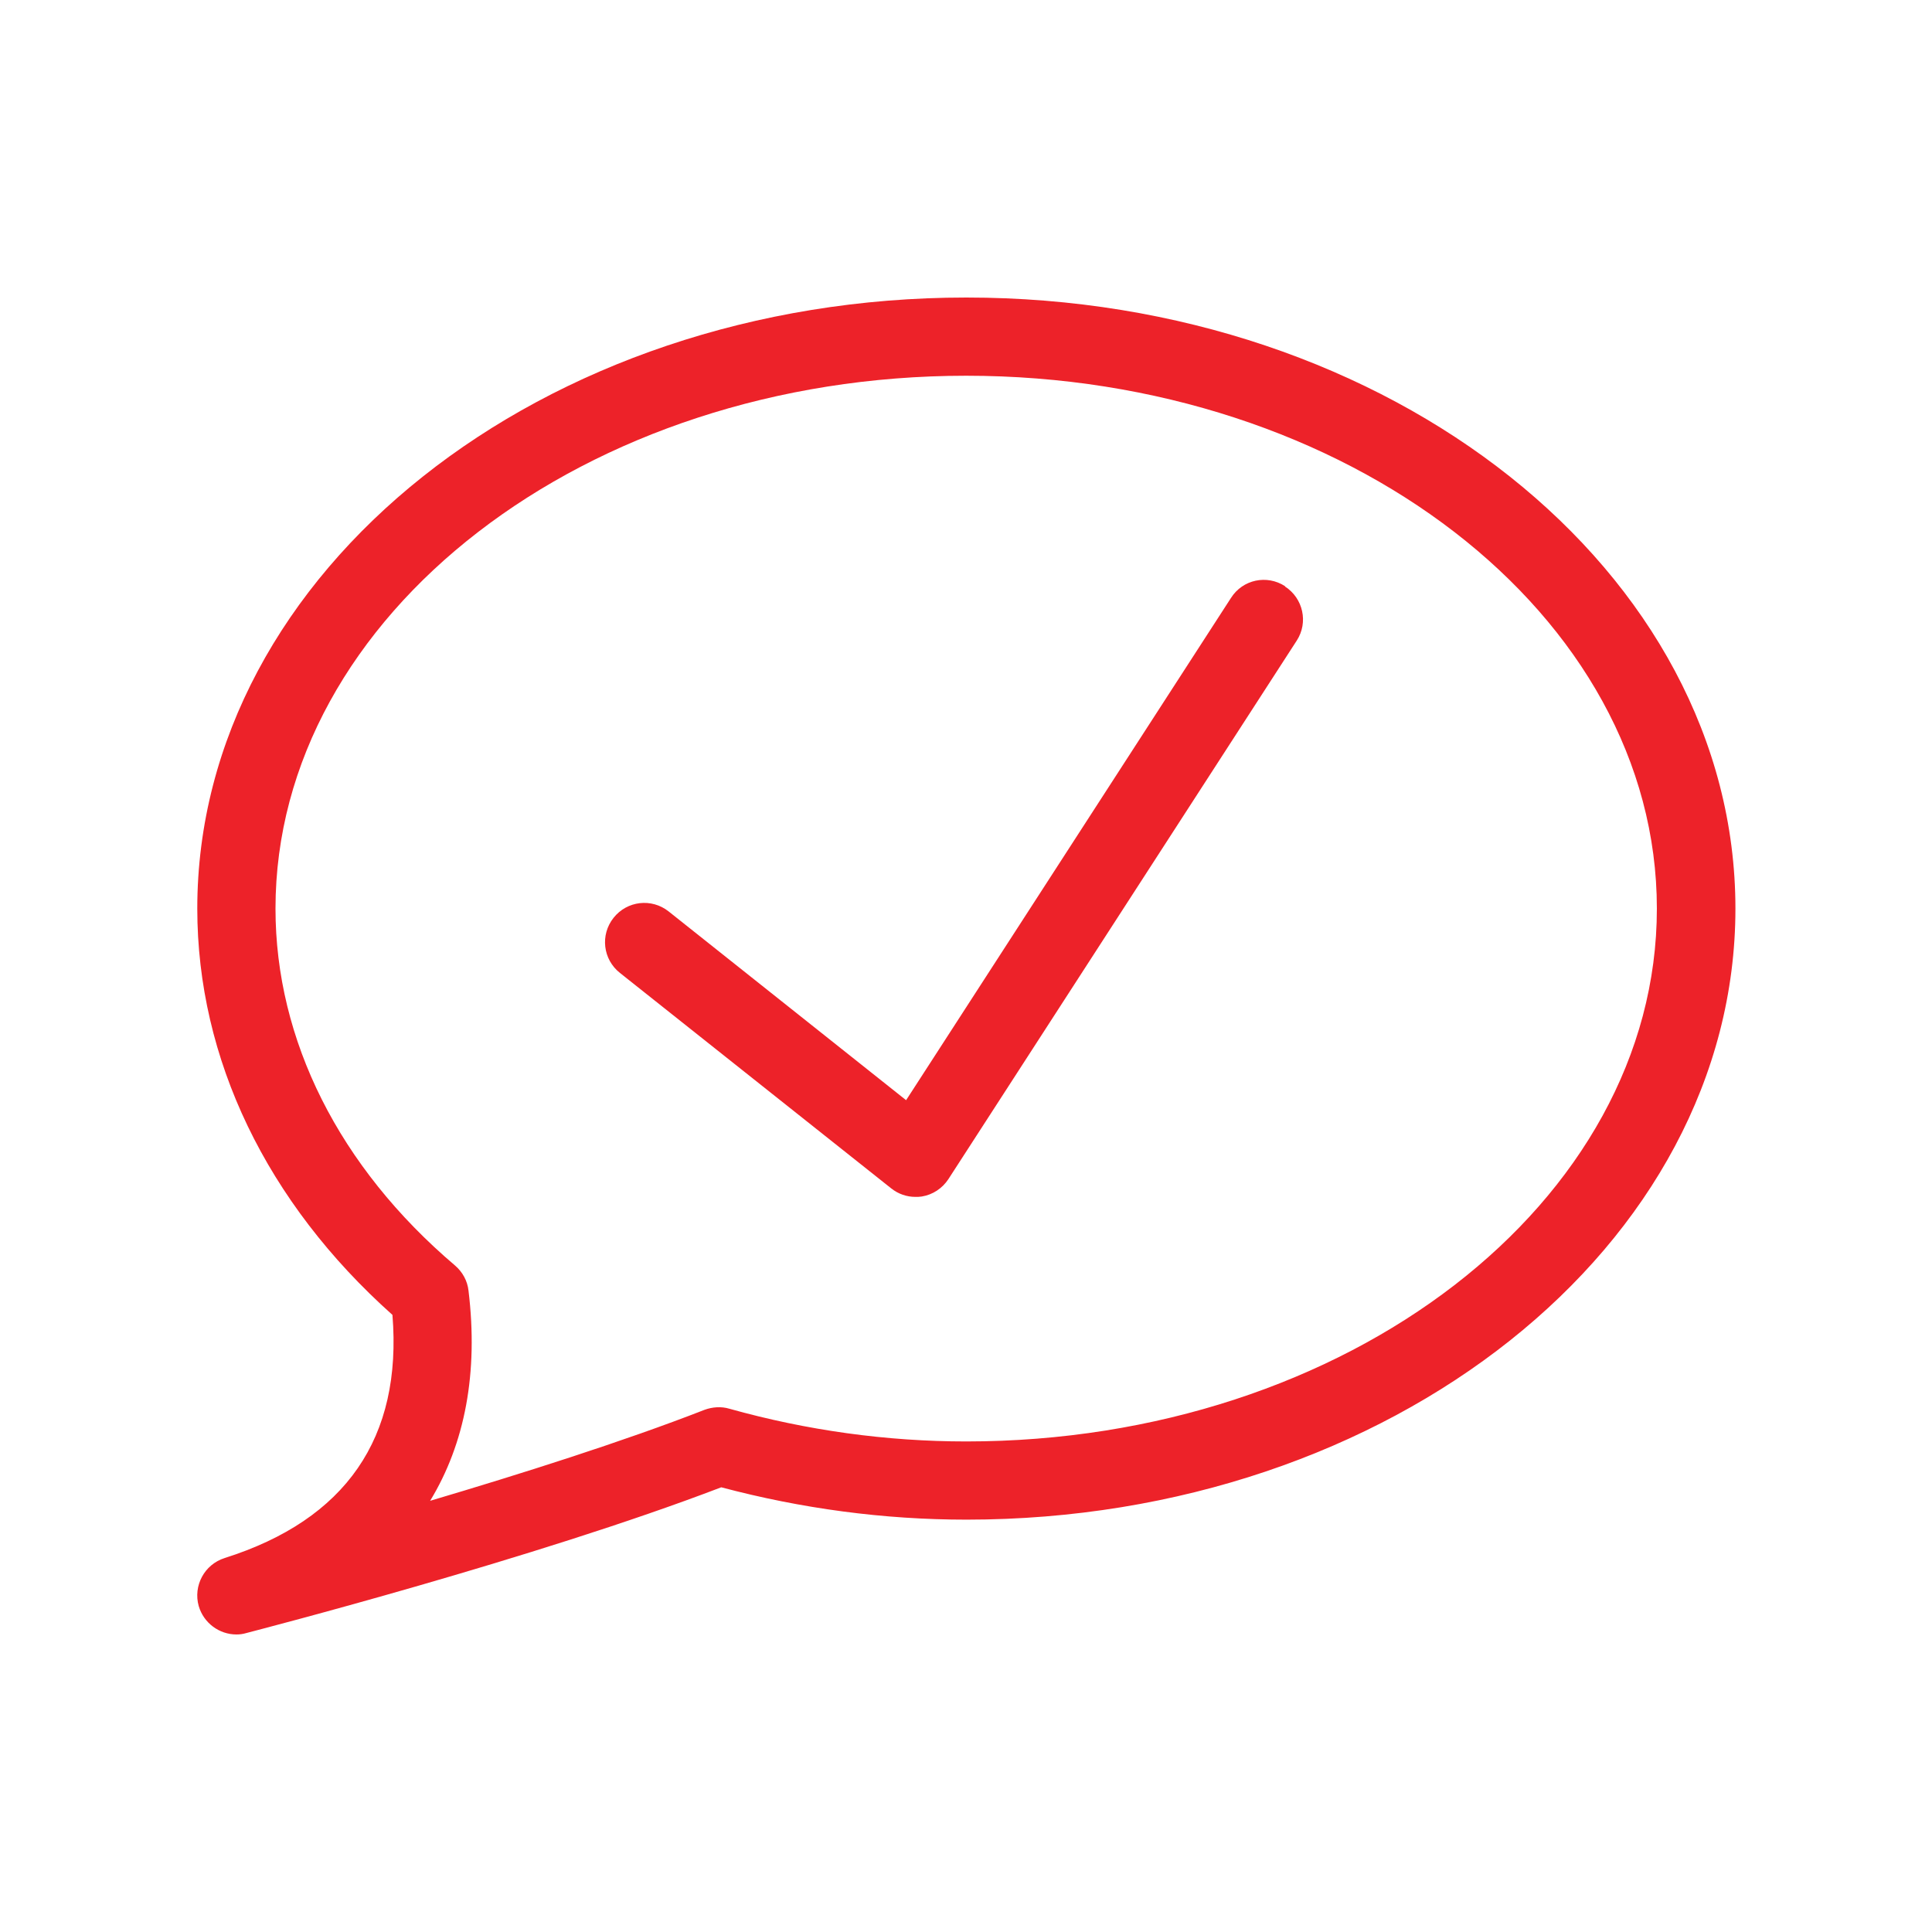
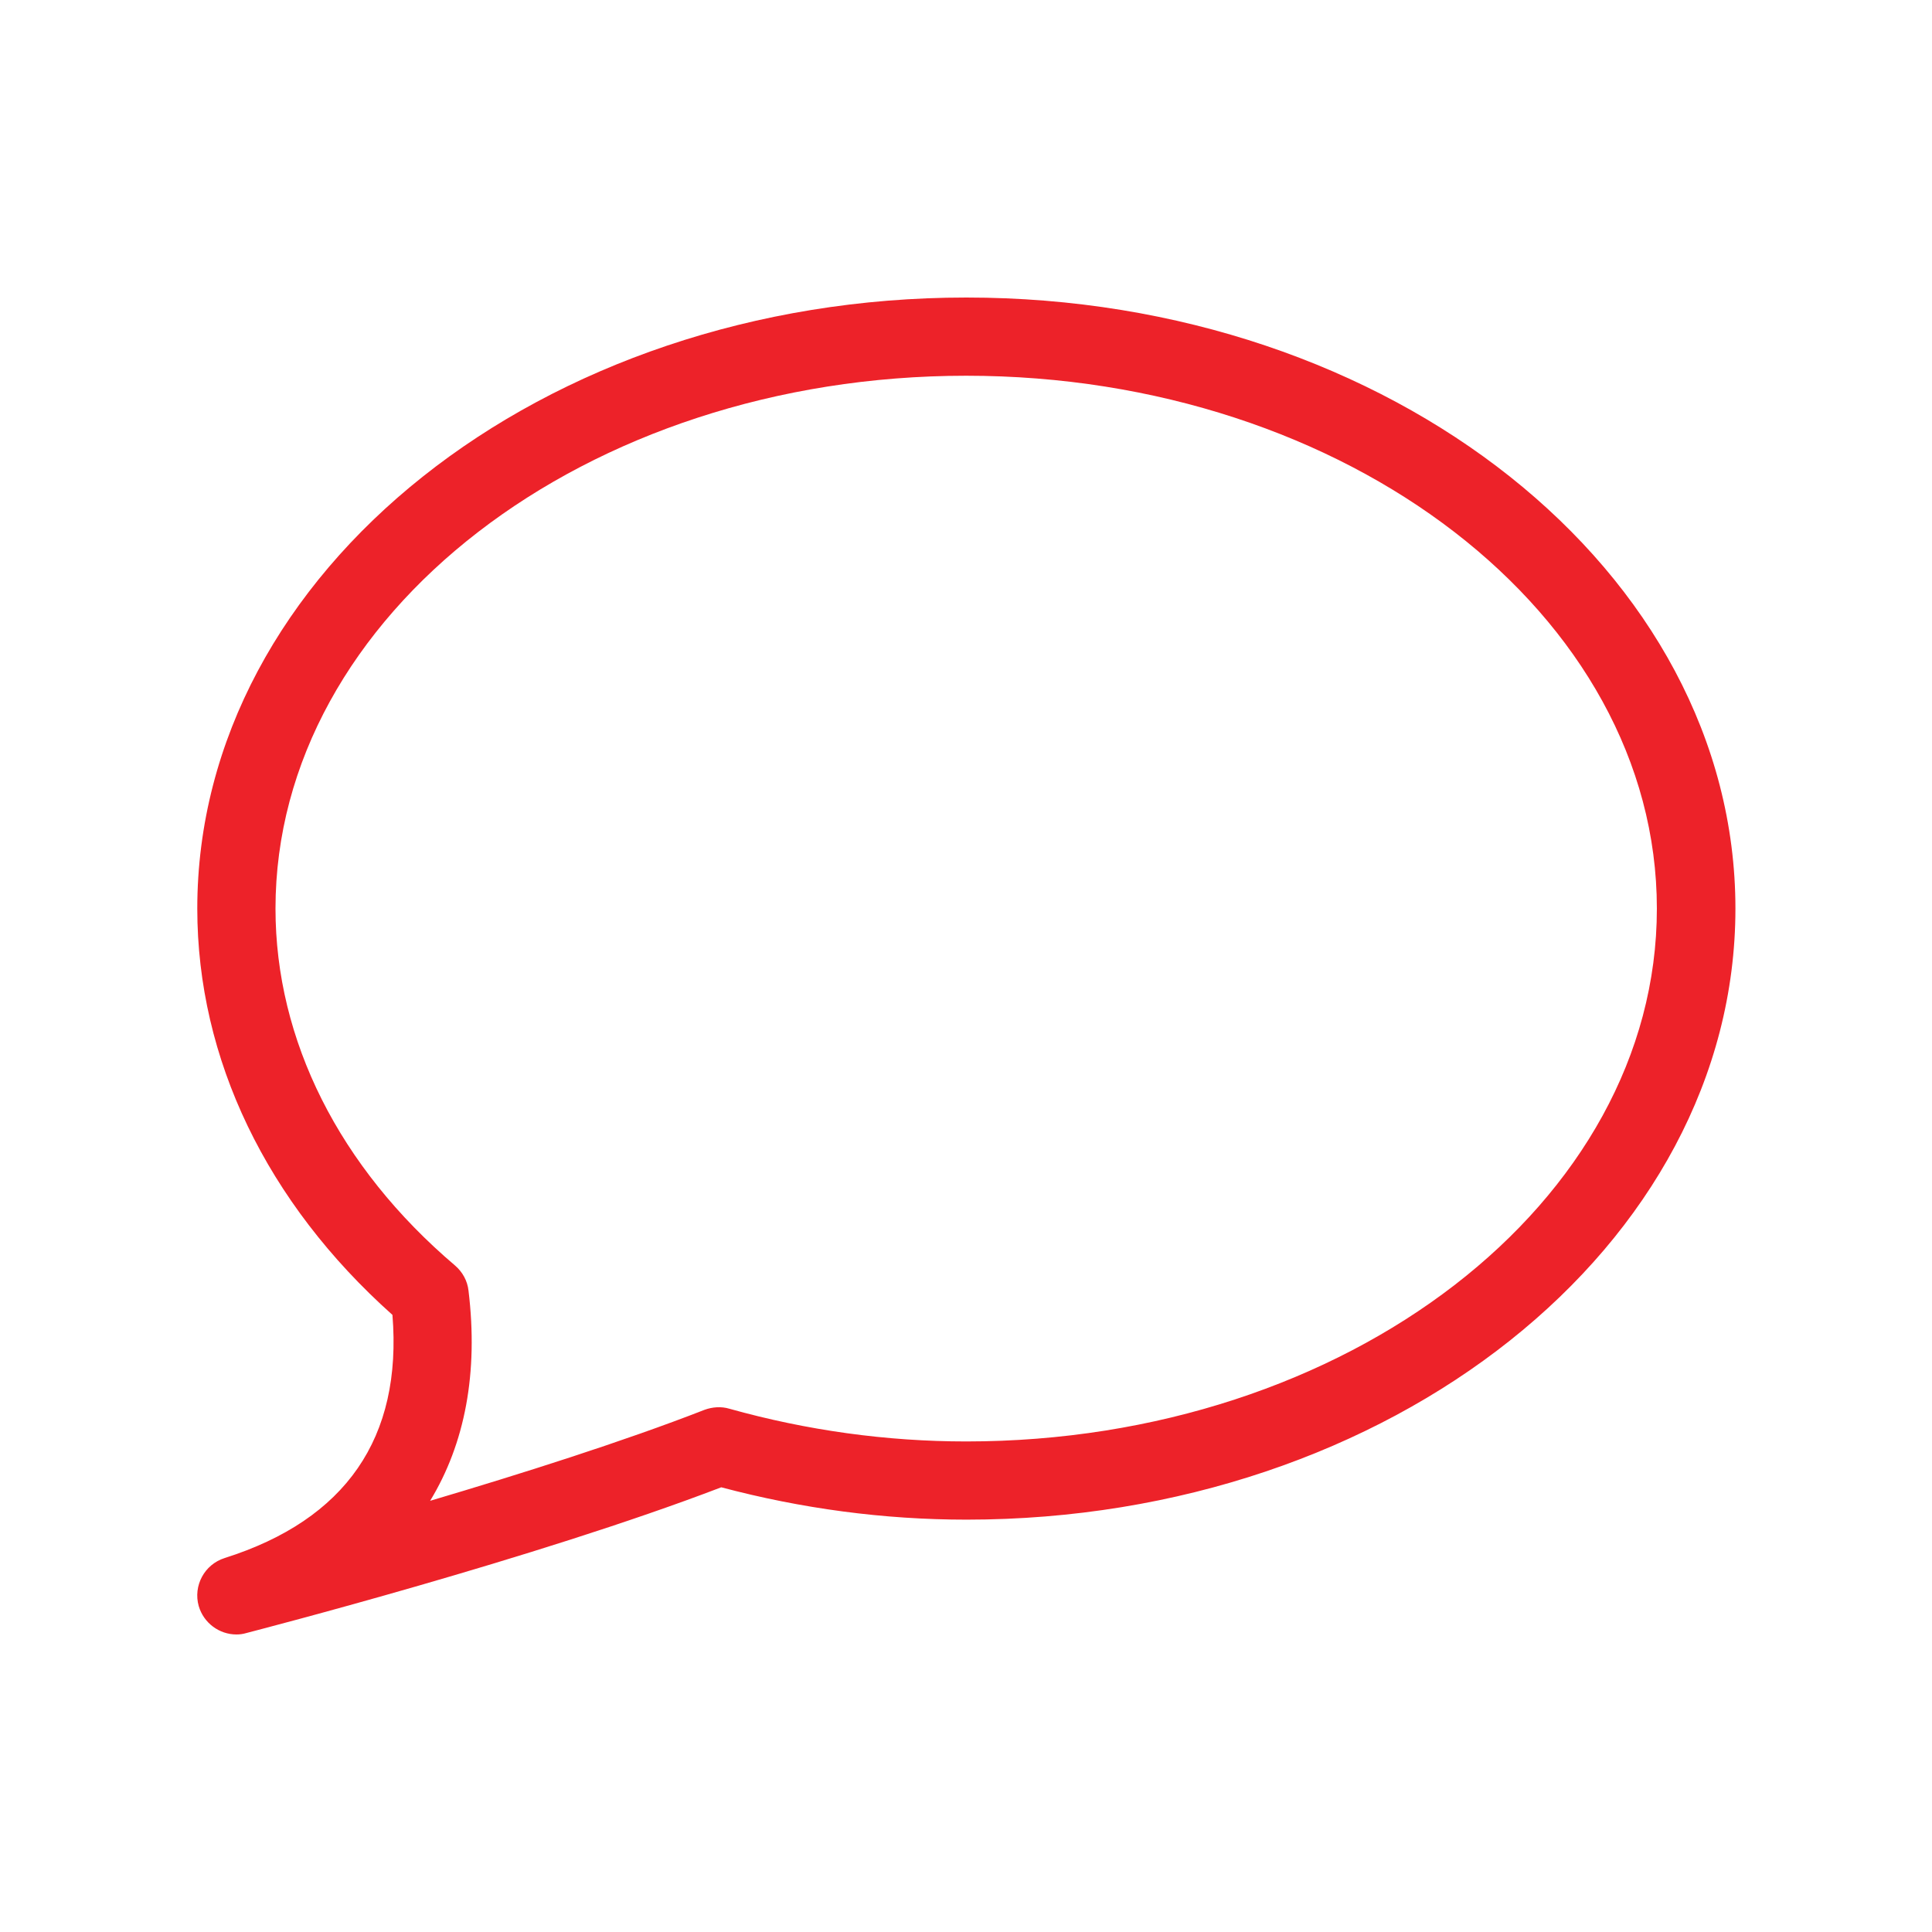
<svg xmlns="http://www.w3.org/2000/svg" id="b" viewBox="0 0 54.35 54.35">
  <defs>
    <style>.d{fill:#ed2229;}.d,.e{stroke-width:0px;}.e{fill:none;}</style>
  </defs>
  <g id="c">
-     <rect class="e" width="54.35" height="54.35" />
-     <path class="d" d="M36.15,16.49c-.51-.33-1.19-.19-1.52.33l-9.14,14.13-6.68-5.31c-.48-.38-1.17-.3-1.55.18s-.3,1.17.18,1.55l7.63,6.06c.2.16.44.24.68.24.06,0,.12,0,.18-.01.31-.05.58-.23.75-.49l9.8-15.15c.33-.51.18-1.19-.33-1.52Z" />
    <path class="d" d="M27.18,8.37c-11.93,0-21.63,7.71-21.63,17.19,0,4.23,1.95,8.27,5.49,11.43.28,3.46-1.31,5.76-4.72,6.84-.57.18-.89.78-.73,1.35.14.48.58.8,1.06.8.09,0,.18-.01.28-.04.34-.09,8.14-2.1,13.36-4.1,2.26.6,4.57.91,6.9.91,11.93,0,21.63-7.71,21.63-17.19s-9.7-17.19-21.63-17.19ZM27.18,40.55c-2.24,0-4.48-.31-6.66-.92-.23-.07-.48-.05-.7.03-2.28.89-5.19,1.81-7.72,2.56.98-1.61,1.36-3.6,1.08-5.91-.03-.28-.17-.53-.38-.71-3.26-2.77-5.05-6.34-5.05-10.04,0-8.26,8.72-14.99,19.43-14.99s19.43,6.72,19.43,14.99-8.72,14.99-19.43,14.99Z" />
  </g>
</svg>